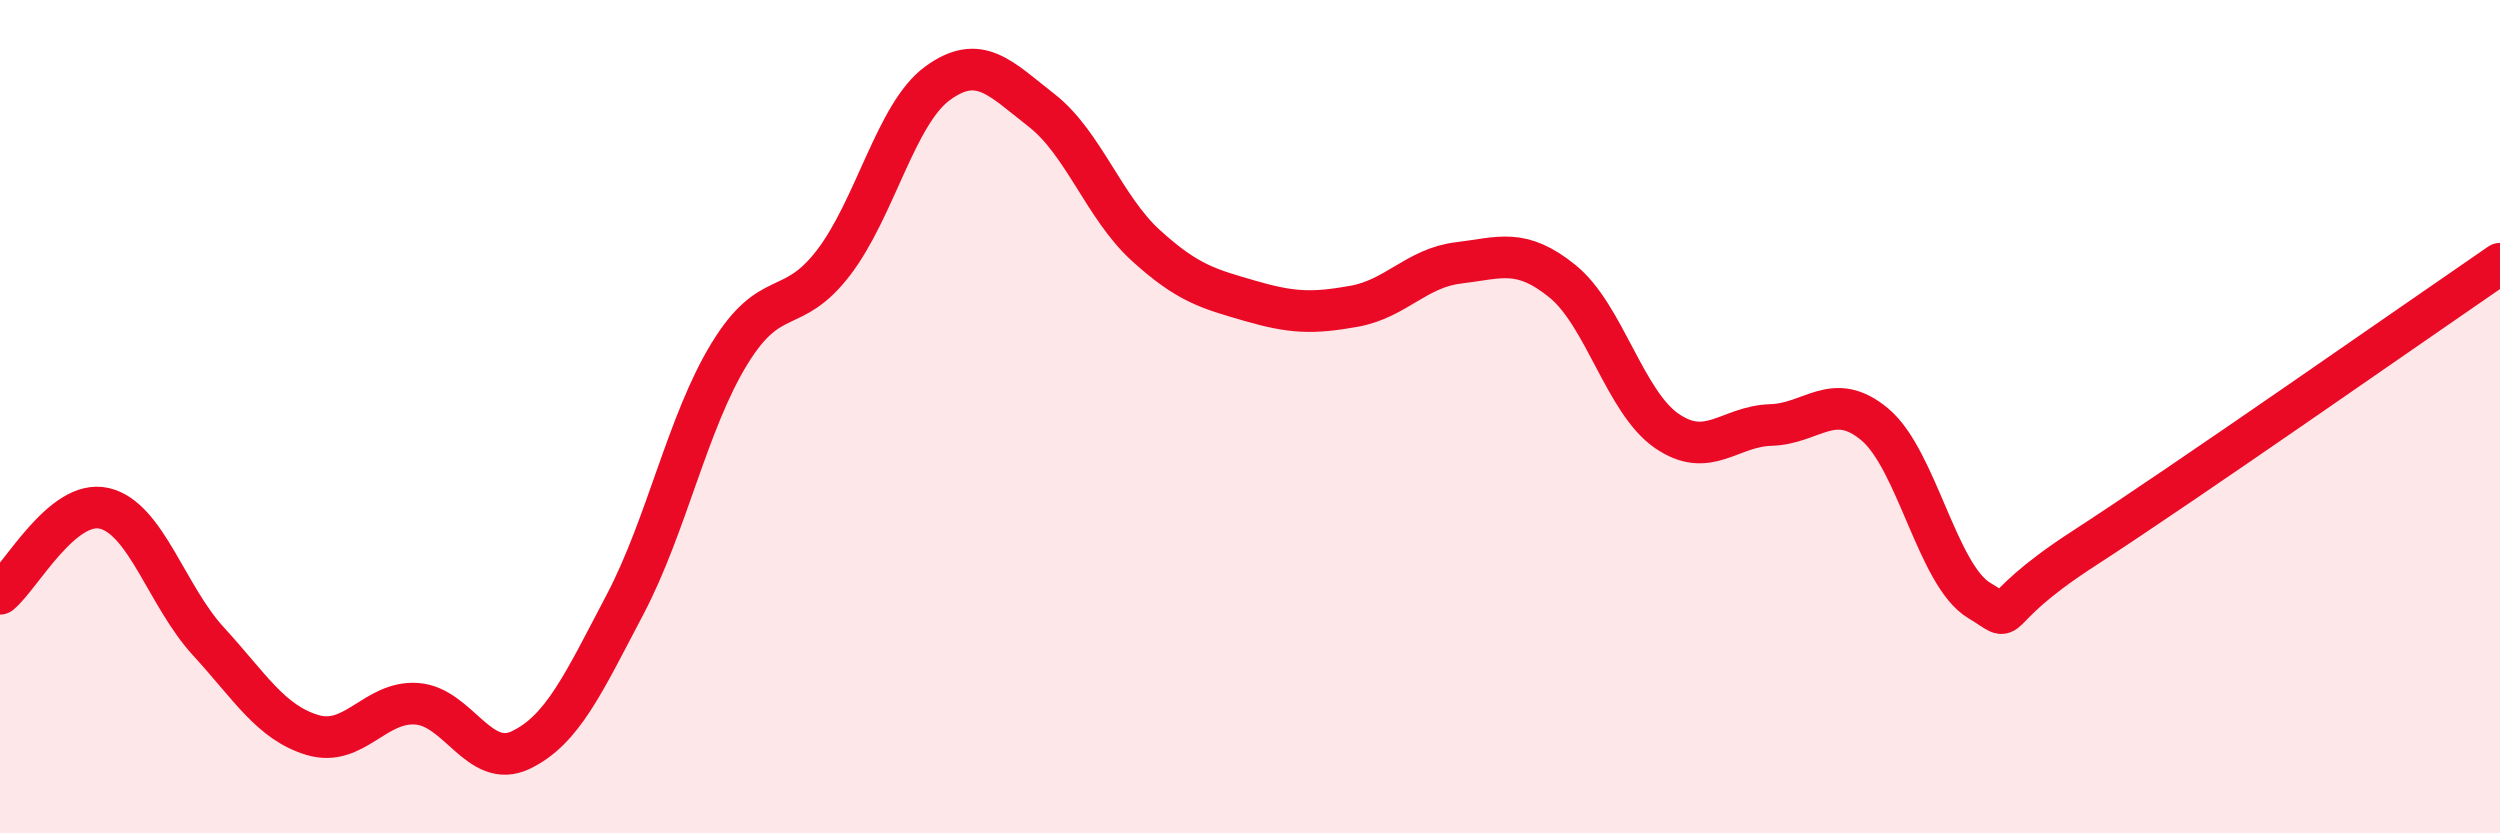
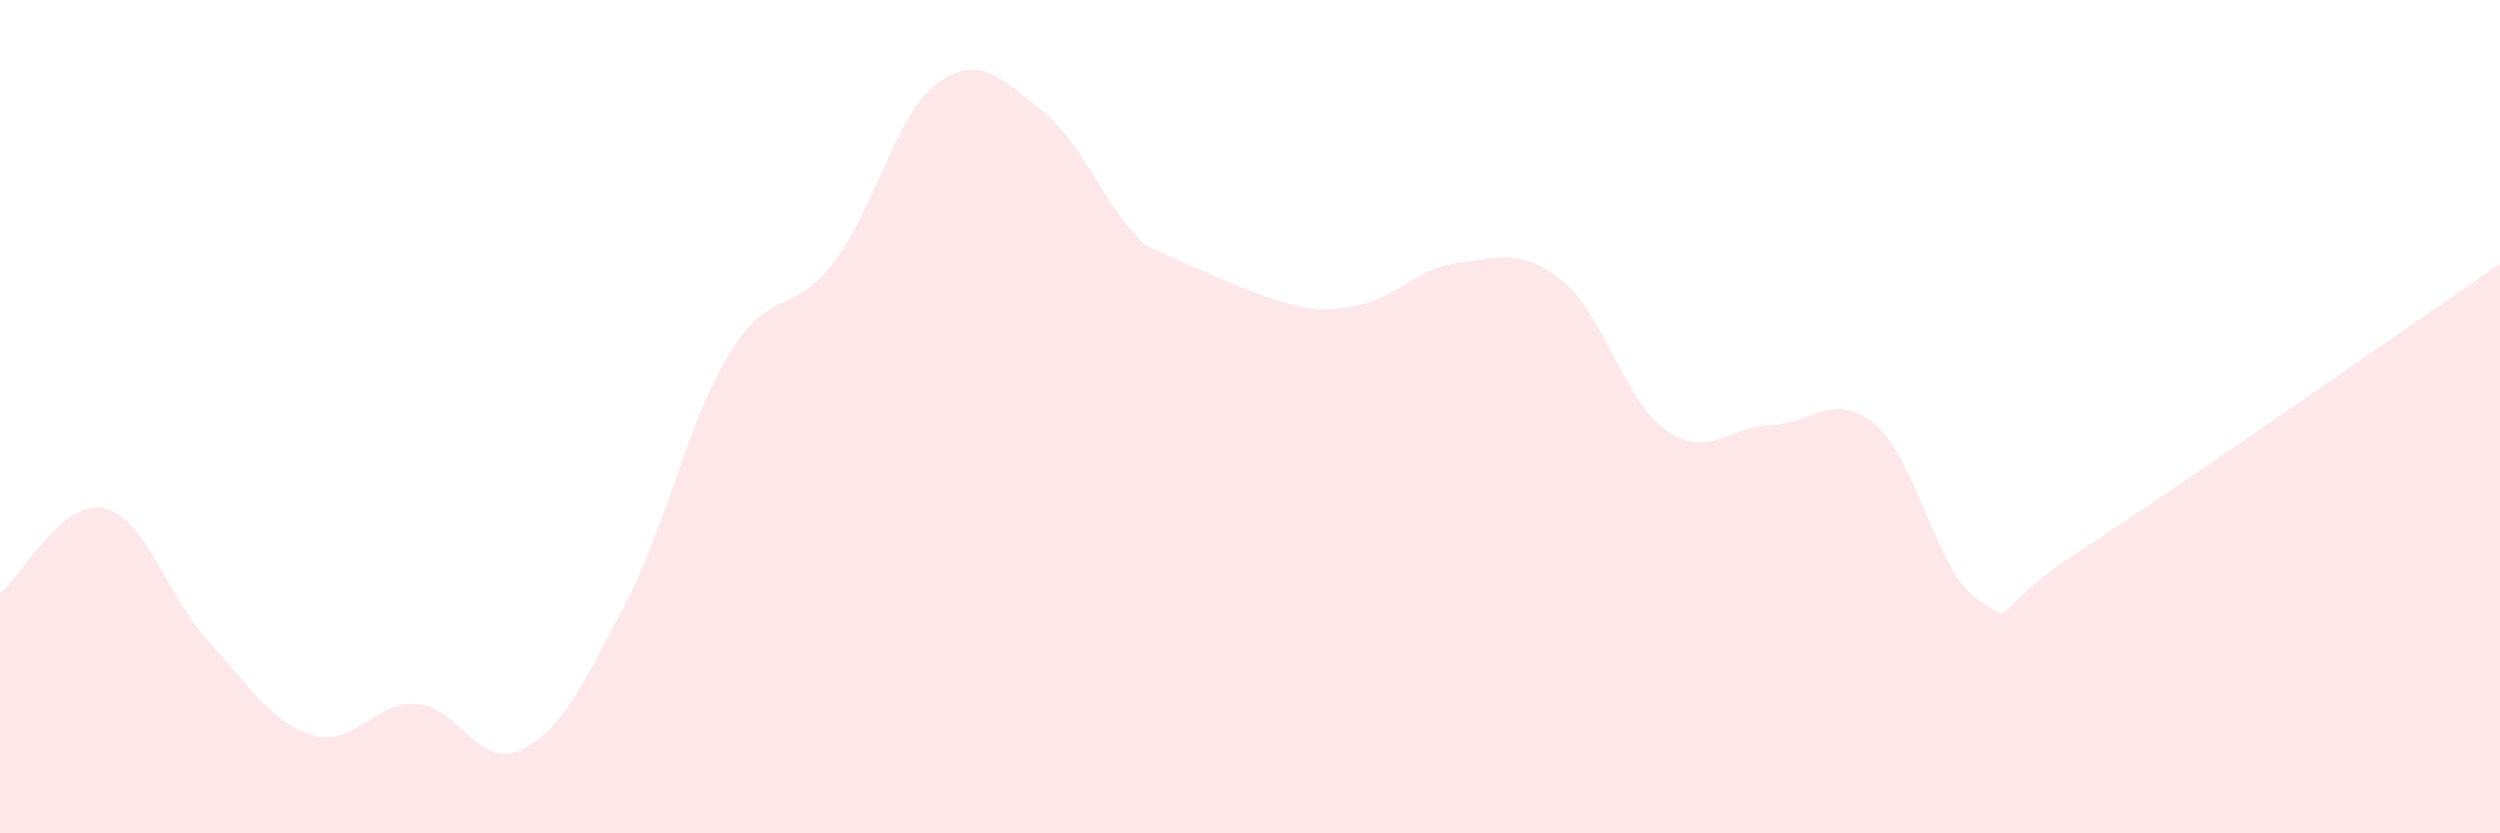
<svg xmlns="http://www.w3.org/2000/svg" width="60" height="20" viewBox="0 0 60 20">
-   <path d="M 0,14.25 C 0.5,13.84 1.5,11.97 2.5,12.2 C 3.5,12.43 4,14.3 5,15.39 C 6,16.48 6.5,17.34 7.5,17.64 C 8.5,17.94 9,16.82 10,16.89 C 11,16.96 11.5,18.48 12.5,18 C 13.5,17.52 14,16.41 15,14.51 C 16,12.61 16.5,10.14 17.5,8.5 C 18.5,6.86 19,7.61 20,6.31 C 21,5.01 21.5,2.73 22.5,2 C 23.5,1.27 24,1.87 25,2.65 C 26,3.43 26.5,4.98 27.5,5.89 C 28.5,6.8 29,6.93 30,7.22 C 31,7.51 31.5,7.53 32.5,7.35 C 33.5,7.17 34,6.43 35,6.31 C 36,6.19 36.5,5.94 37.5,6.75 C 38.5,7.56 39,9.65 40,10.34 C 41,11.03 41.5,10.23 42.5,10.2 C 43.5,10.17 44,9.35 45,10.19 C 46,11.03 46.5,13.81 47.5,14.41 C 48.5,15.01 47.5,14.79 50,13.17 C 52.5,11.55 58,7.7 60,6.33L60 20L0 20Z" fill="#EB0A25" opacity="0.1" stroke-linecap="round" stroke-linejoin="round" />
-   <path d="M 0,14.25 C 0.5,13.84 1.5,11.97 2.5,12.2 C 3.5,12.43 4,14.3 5,15.39 C 6,16.48 6.5,17.34 7.5,17.64 C 8.5,17.94 9,16.82 10,16.89 C 11,16.96 11.5,18.48 12.5,18 C 13.5,17.52 14,16.41 15,14.51 C 16,12.61 16.5,10.14 17.5,8.5 C 18.5,6.86 19,7.61 20,6.31 C 21,5.01 21.5,2.73 22.5,2 C 23.5,1.27 24,1.87 25,2.65 C 26,3.43 26.5,4.98 27.5,5.89 C 28.5,6.8 29,6.93 30,7.22 C 31,7.51 31.5,7.53 32.5,7.35 C 33.5,7.17 34,6.43 35,6.31 C 36,6.19 36.5,5.94 37.5,6.75 C 38.5,7.56 39,9.65 40,10.34 C 41,11.03 41.5,10.23 42.5,10.2 C 43.5,10.17 44,9.35 45,10.19 C 46,11.03 46.5,13.81 47.5,14.41 C 48.5,15.01 47.5,14.79 50,13.17 C 52.5,11.55 58,7.7 60,6.33" stroke="#EB0A25" stroke-width="1" fill="none" stroke-linecap="round" stroke-linejoin="round" />
+   <path d="M 0,14.25 C 0.5,13.84 1.5,11.97 2.5,12.2 C 3.5,12.43 4,14.3 5,15.39 C 6,16.48 6.5,17.34 7.5,17.64 C 8.5,17.94 9,16.82 10,16.89 C 11,16.96 11.5,18.48 12.5,18 C 13.5,17.52 14,16.41 15,14.51 C 16,12.61 16.5,10.14 17.5,8.5 C 18.5,6.86 19,7.61 20,6.31 C 21,5.01 21.5,2.73 22.5,2 C 23.5,1.27 24,1.87 25,2.65 C 26,3.43 26.5,4.98 27.5,5.89 C 31,7.51 31.5,7.53 32.5,7.35 C 33.5,7.17 34,6.43 35,6.31 C 36,6.19 36.5,5.94 37.5,6.75 C 38.5,7.56 39,9.65 40,10.34 C 41,11.03 41.5,10.23 42.5,10.2 C 43.5,10.17 44,9.35 45,10.19 C 46,11.03 46.5,13.81 47.5,14.41 C 48.5,15.01 47.5,14.79 50,13.17 C 52.5,11.55 58,7.7 60,6.33L60 20L0 20Z" fill="#EB0A25" opacity="0.1" stroke-linecap="round" stroke-linejoin="round" />
</svg>